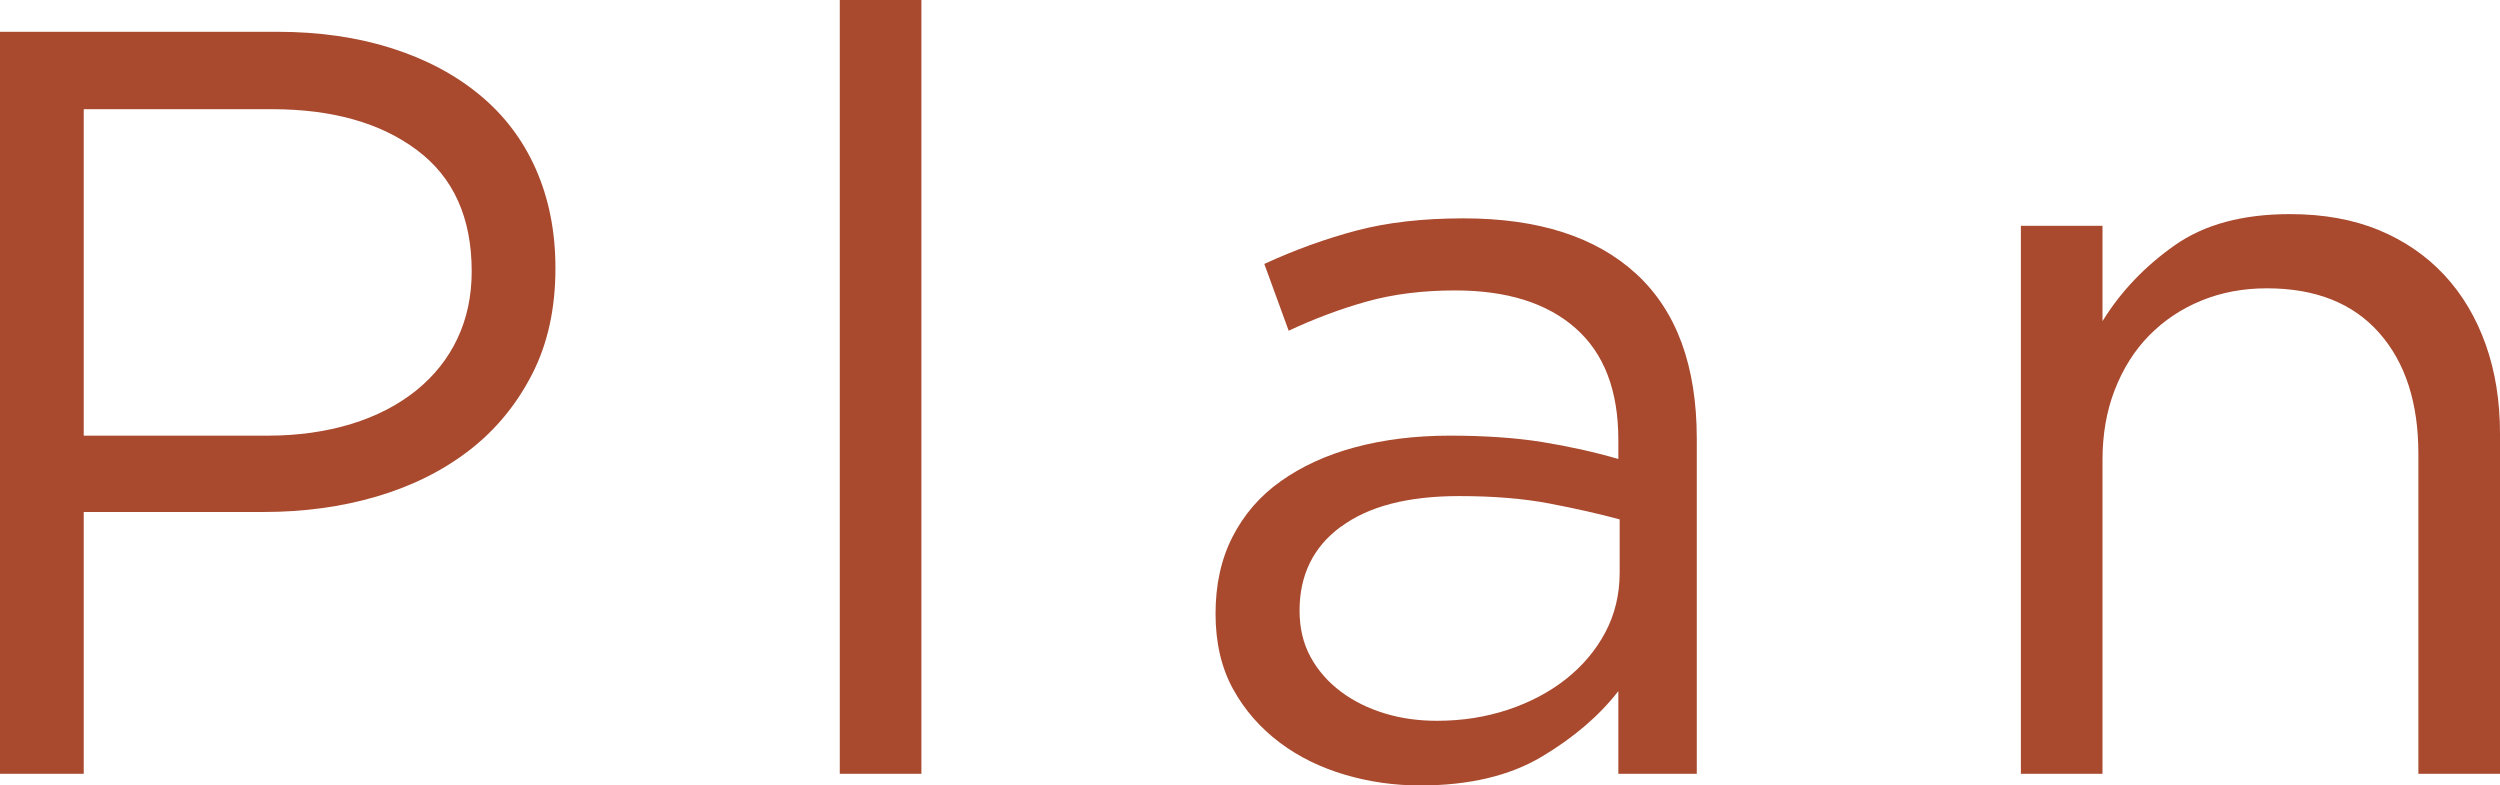
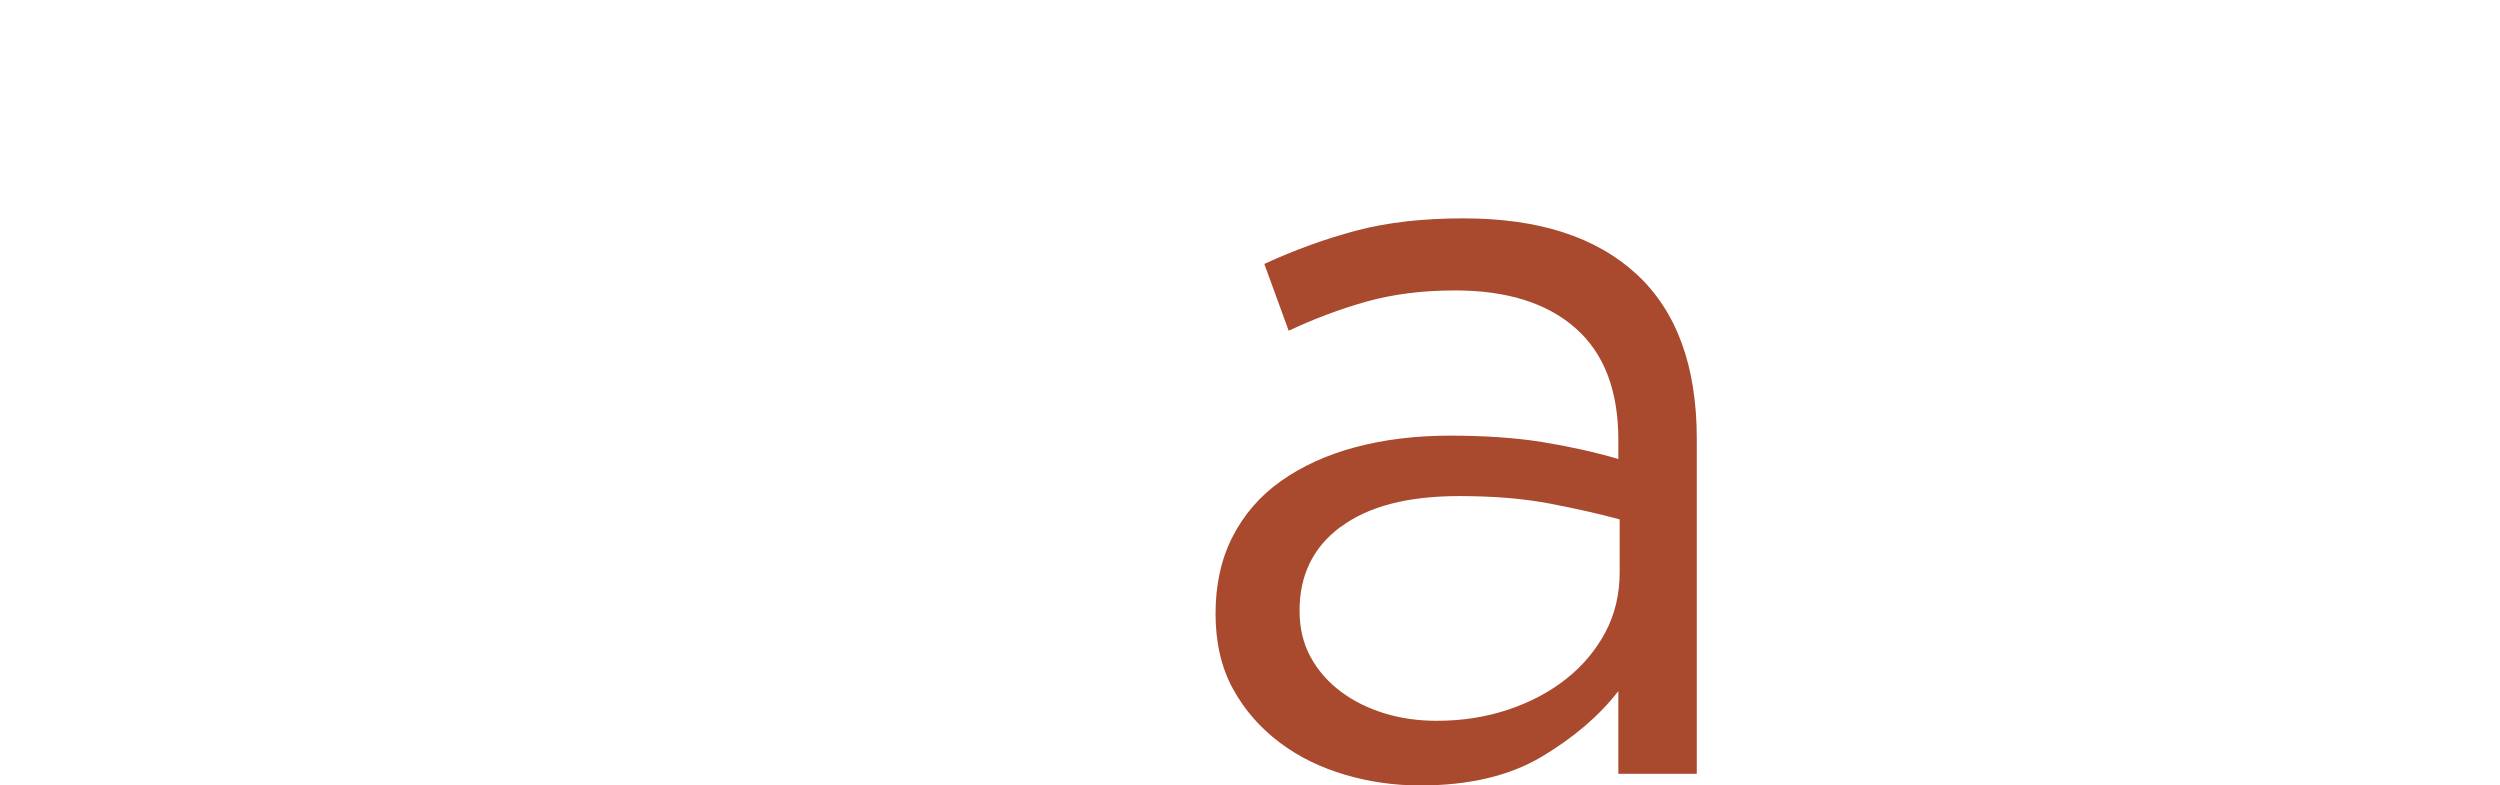
<svg xmlns="http://www.w3.org/2000/svg" id="_レイヤー_1" data-name=" レイヤー 1" viewBox="0 0 94.34 29.64">
  <defs>
    <style>
      .cls-1 {
        fill: #a9492e;
        stroke-width: 0px;
      }
    </style>
  </defs>
-   <path class="cls-1" d="M20.08,14.12c-.59,1.15-1.38,2.11-2.38,2.88s-2.17,1.35-3.5,1.74-2.75.58-4.24.58H3.16v9.88H0V1.2h10.48c1.57,0,3.01.21,4.3.62s2.4,1,3.32,1.76,1.63,1.69,2.12,2.8c.49,1.11.74,2.35.74,3.74,0,1.52-.29,2.85-.88,4ZM15.73,5.66c-1.38-1.03-3.2-1.54-5.48-1.54H3.16v12.32h6.94c1.15,0,2.2-.15,3.15-.44s1.76-.71,2.45-1.26c.68-.55,1.2-1.2,1.56-1.96s.54-1.61.54-2.54c0-2.03-.69-3.55-2.07-4.58Z" />
-   <path class="cls-1" d="M31.69,29.2V0h3.08v29.2h-3.08Z" />
  <path class="cls-1" d="M51.57,11.38c-1,.28-1.98.65-2.94,1.1l-.92-2.52c1.15-.53,2.31-.95,3.48-1.26s2.52-.46,4.04-.46c2.83,0,5,.7,6.52,2.1s2.28,3.47,2.28,6.22v12.64h-2.96v-3.12c-.72.93-1.69,1.76-2.9,2.48s-2.74,1.08-4.58,1.08c-.96,0-1.9-.13-2.82-.4s-1.75-.67-2.48-1.22-1.32-1.22-1.76-2.02c-.44-.8-.66-1.75-.66-2.84s.21-2.06.64-2.9,1.03-1.54,1.82-2.1,1.72-.99,2.8-1.28c1.08-.29,2.27-.44,3.58-.44s2.49.08,3.48.24c.99.16,1.95.37,2.88.64v-.72c0-1.87-.54-3.27-1.62-4.22-1.08-.95-2.59-1.42-4.54-1.42-1.23,0-2.34.14-3.34.42ZM50.59,19.88c-1.04.77-1.55,1.83-1.55,3.16,0,.67.14,1.25.42,1.76s.66.94,1.14,1.3,1.03.63,1.65.82c.62.19,1.28.28,1.97.28.96,0,1.85-.14,2.69-.42s1.57-.67,2.19-1.16,1.12-1.08,1.48-1.76.54-1.43.54-2.26v-2c-.77-.21-1.66-.41-2.65-.6-1-.19-2.13-.28-3.41-.28-1.94,0-3.43.39-4.46,1.16h0Z" />
-   <path class="cls-1" d="M79.34,29.2h-3.08V8.52h3.08v3.6c.69-1.12,1.6-2.07,2.72-2.86s2.57-1.18,4.36-1.18c1.25,0,2.37.2,3.34.6.97.4,1.8.97,2.48,1.7s1.2,1.61,1.56,2.62.54,2.13.54,3.36v12.84h-3.08v-12.08c0-1.92-.49-3.44-1.48-4.56-.99-1.12-2.4-1.68-4.24-1.68-.88,0-1.7.15-2.46.46s-1.42.75-1.98,1.32c-.56.57-.99,1.26-1.3,2.06-.31.8-.46,1.68-.46,2.64,0,0,0,11.84,0,11.84Z" />
</svg>